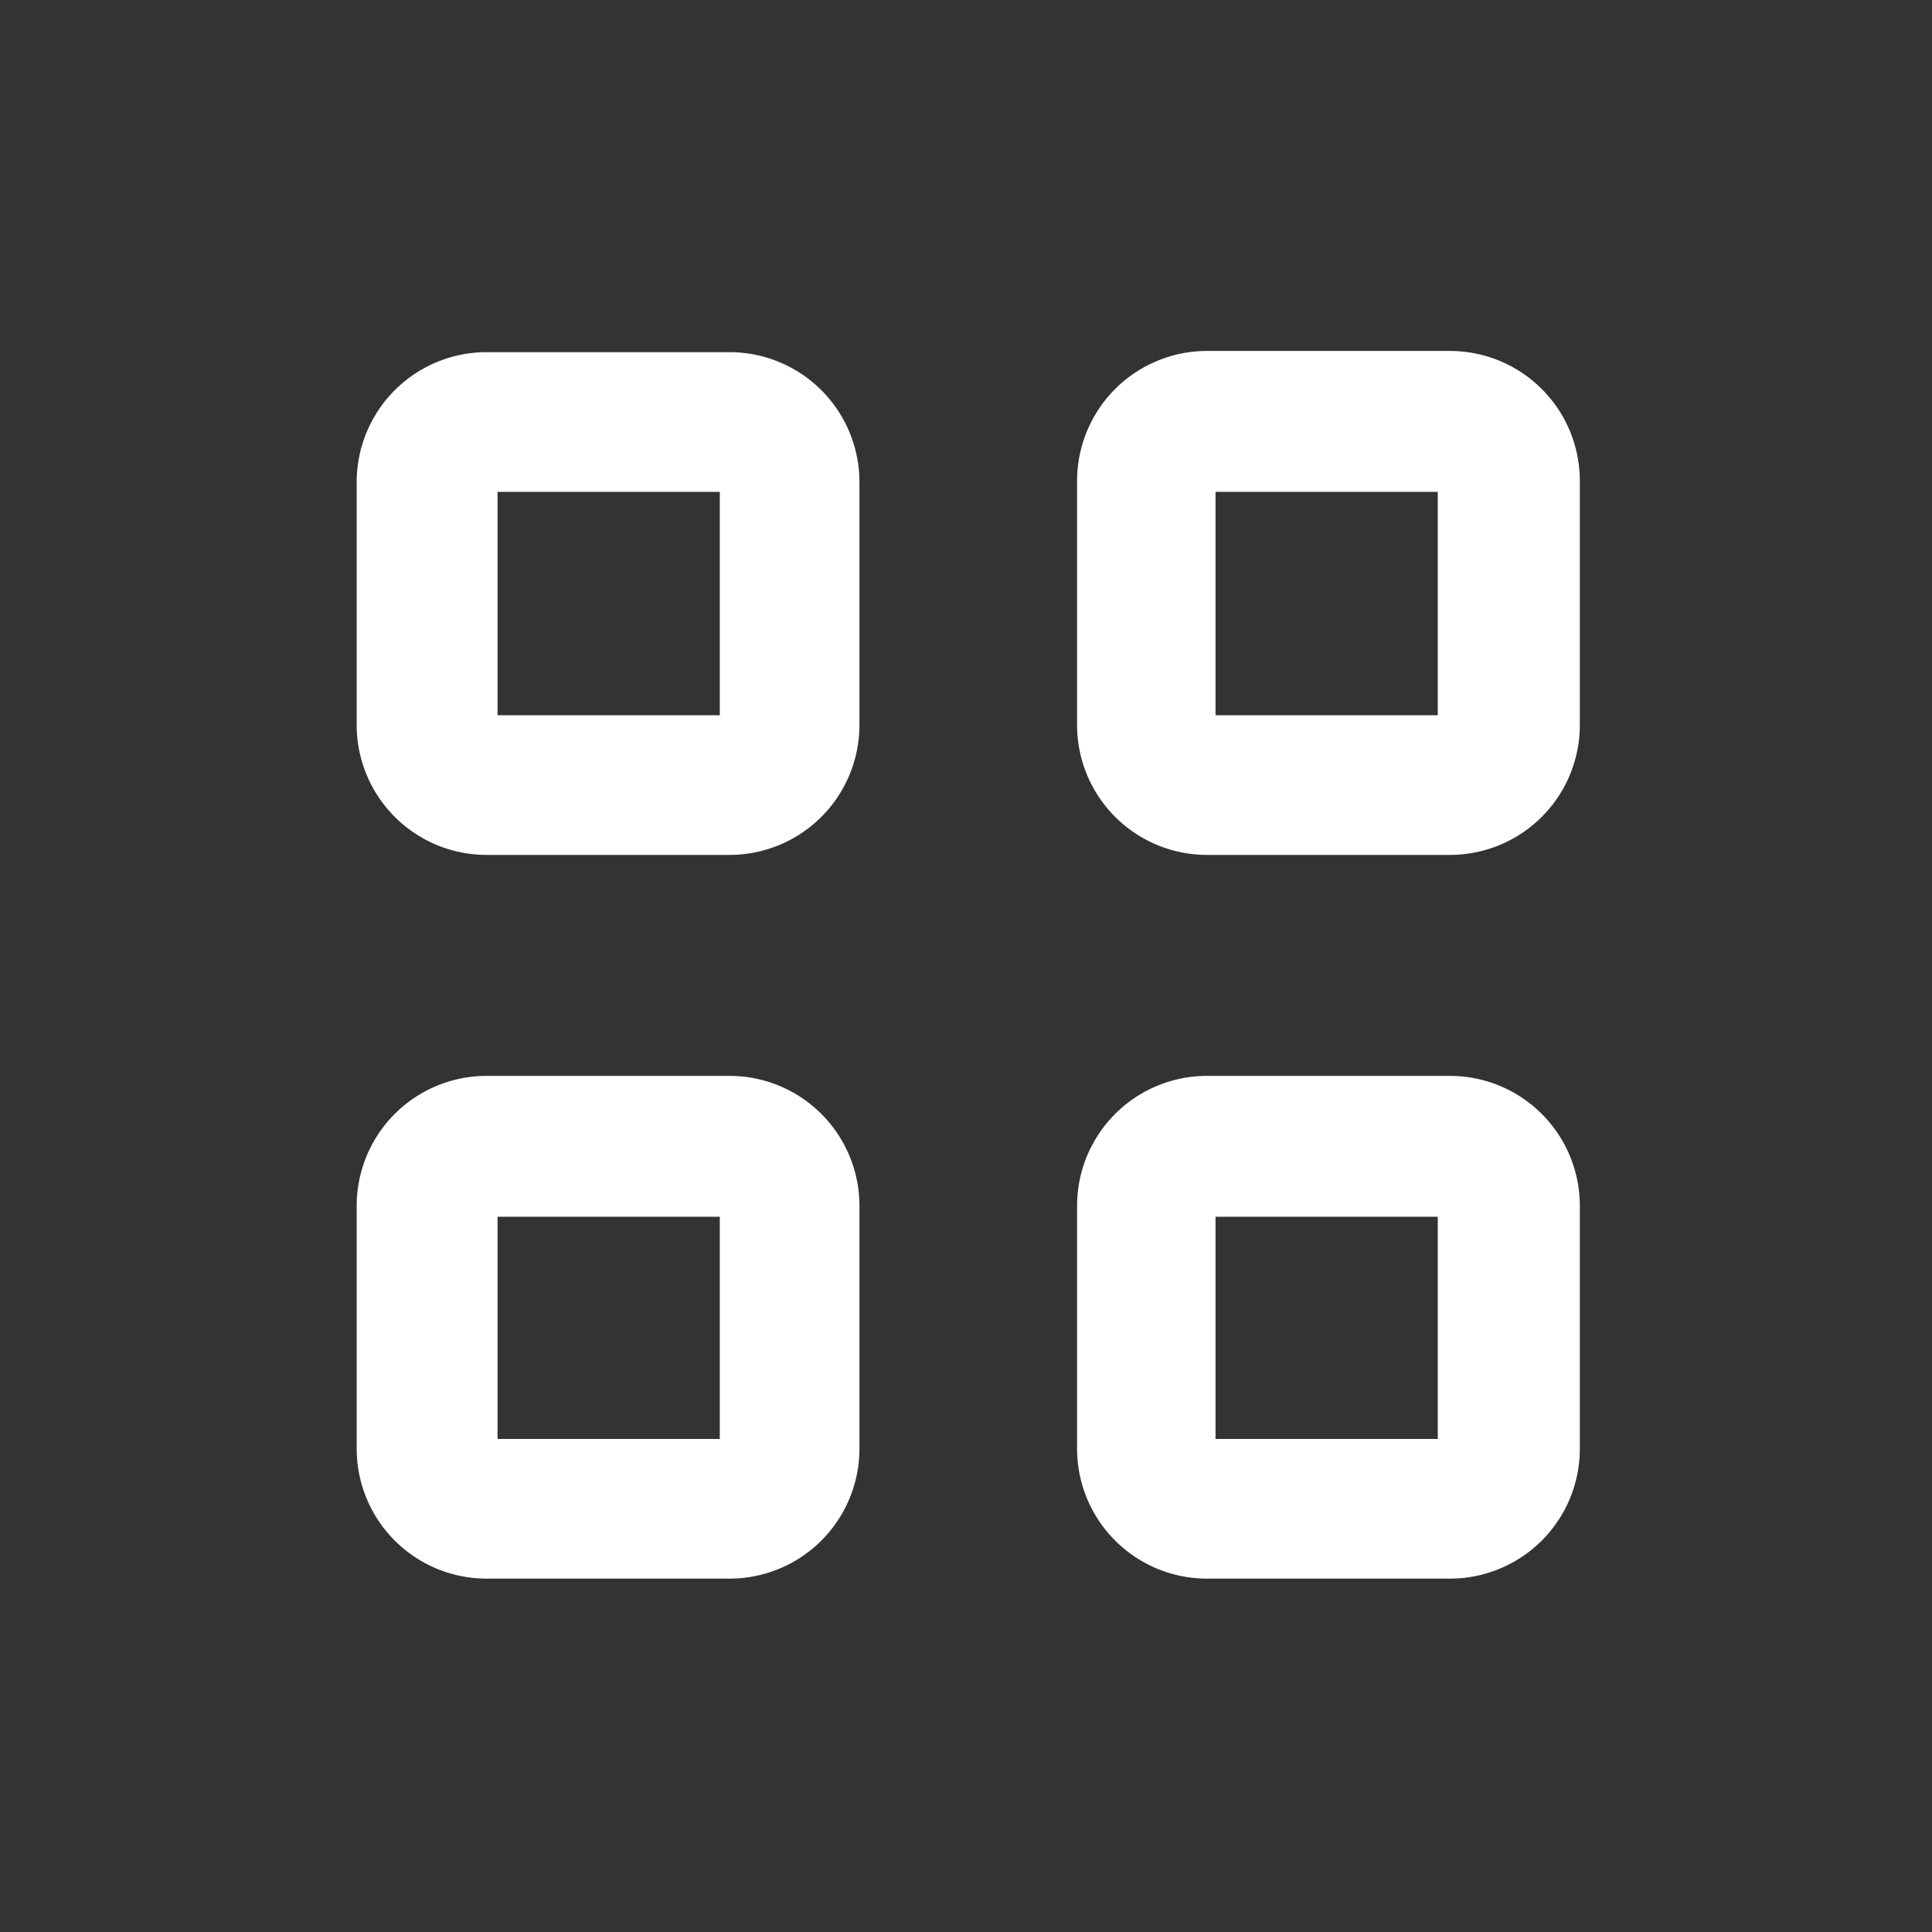
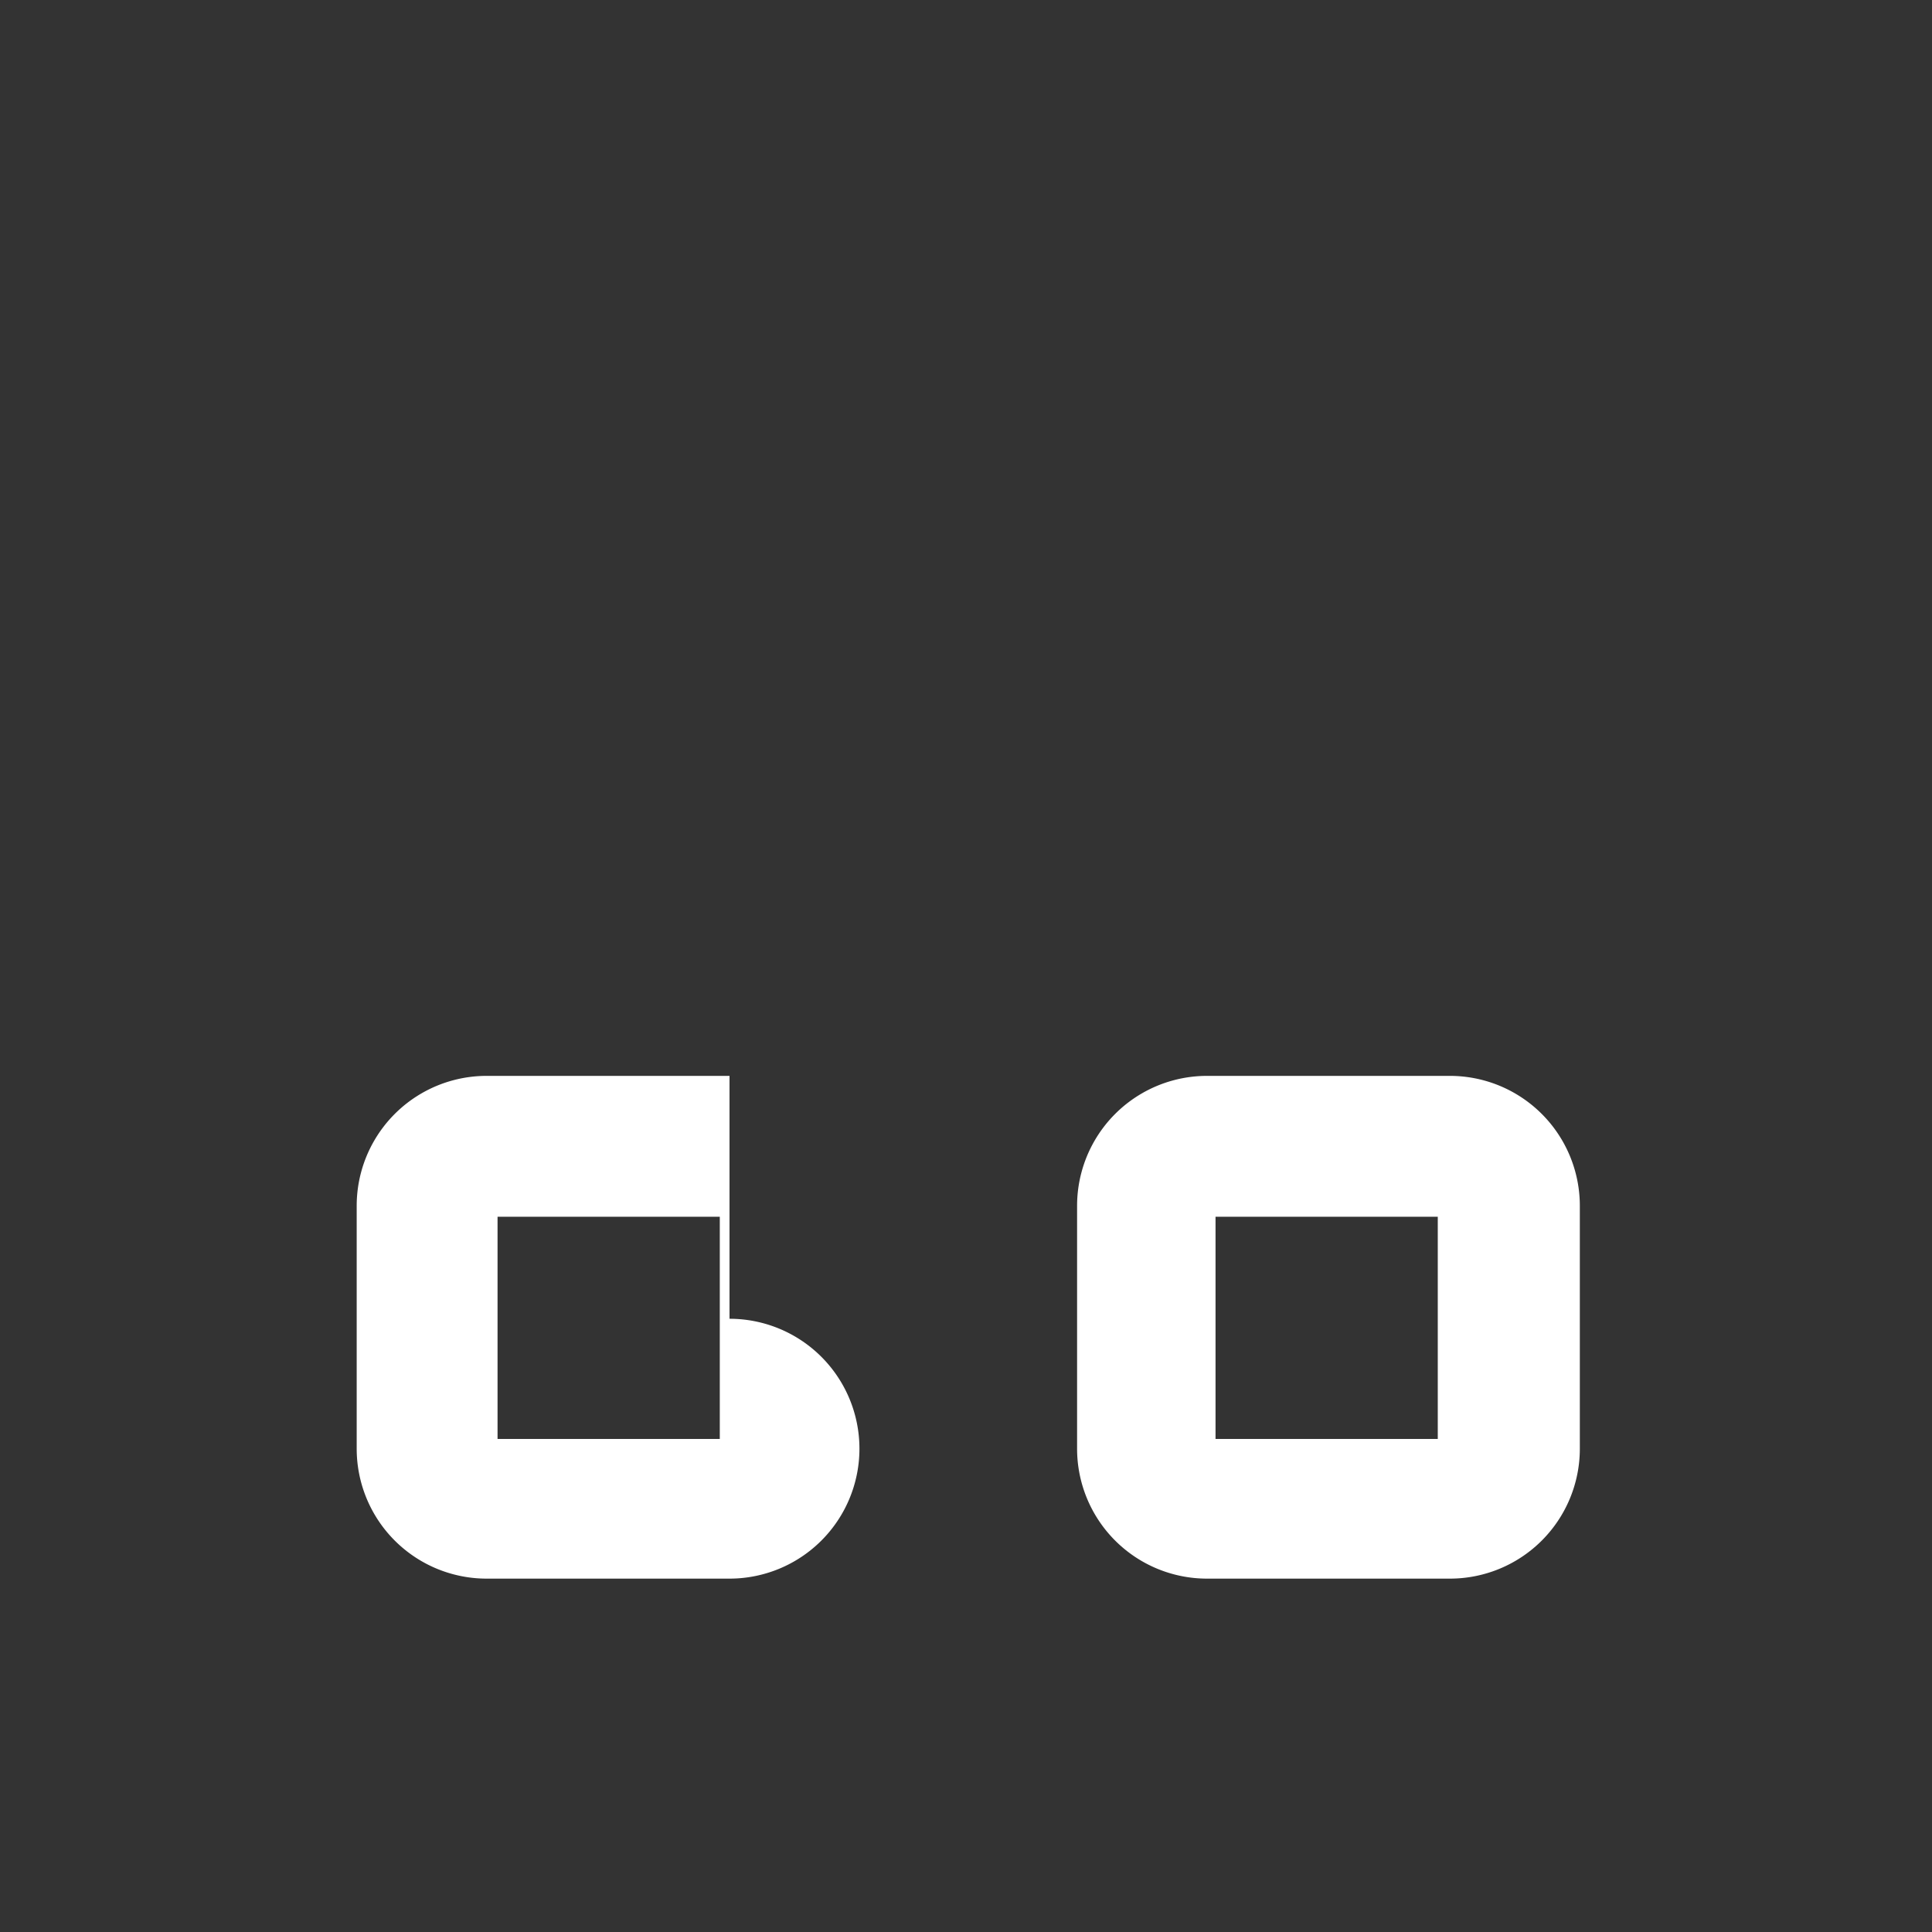
<svg xmlns="http://www.w3.org/2000/svg" width="32" height="32" viewBox="0 0 32 32">
  <rect x="0" y="0" width="32" height="32" fill="#333333" stroke="none" />
  <g id="icon-box-view" transform="translate(-366.99 -106.6)">
    <rect id="Rectangle_520" data-name="Rectangle 520" width="32" height="32" transform="translate(366.99 106.6)" fill="none" />
-     <path id="Path_7205" data-name="Path 7205" d="M382.035,117.837h-4.023a2.152,2.152,0,0,1-2.152-2.172v-4.023a2.152,2.152,0,0,1,2.152-2.152h4.023a2.152,2.152,0,0,1,2.152,2.152v4.023a2.152,2.152,0,0,1-2.152,2.172Zm-3.882-2.313h3.681v-3.7h-3.681Z" transform="translate(8.97 2.923)" fill="#fff" />
    <path id="Path_7206" data-name="Path 7206" d="M382.035,123.787h-4.023a2.152,2.152,0,0,1-2.152-2.152v-4.023a2.152,2.152,0,0,1,2.152-2.152h4.023a2.152,2.152,0,0,1,2.152,2.152v4.023A2.152,2.152,0,0,1,382.035,123.787Zm-3.882-2.313h3.681v-3.681h-3.681Z" transform="translate(8.97 8.96)" fill="#fff" />
-     <path id="Path_7207" data-name="Path 7207" d="M376.1,117.827h-4.023a2.152,2.152,0,0,1-2.152-2.172v-4.023a2.152,2.152,0,0,1,2.152-2.132H376.1a2.152,2.152,0,0,1,2.152,2.152v4.023A2.152,2.152,0,0,1,376.1,117.827Zm-3.842-2.313h3.681v-3.7h-3.681Z" transform="translate(2.973 2.933)" fill="#fff" />
-     <path id="Path_7208" data-name="Path 7208" d="M376.1,123.787h-4.023a2.152,2.152,0,0,1-2.152-2.152v-4.023a2.152,2.152,0,0,1,2.152-2.152H376.1a2.152,2.152,0,0,1,2.152,2.152v4.023A2.152,2.152,0,0,1,376.1,123.787Zm-3.842-2.313h3.681v-3.681h-3.681Z" transform="translate(2.973 8.96)" fill="#fff" />
+     <path id="Path_7208" data-name="Path 7208" d="M376.1,123.787h-4.023a2.152,2.152,0,0,1-2.152-2.152v-4.023a2.152,2.152,0,0,1,2.152-2.152H376.1v4.023A2.152,2.152,0,0,1,376.1,123.787Zm-3.842-2.313h3.681v-3.681h-3.681Z" transform="translate(2.973 8.96)" fill="#fff" />
  </g>
</svg>